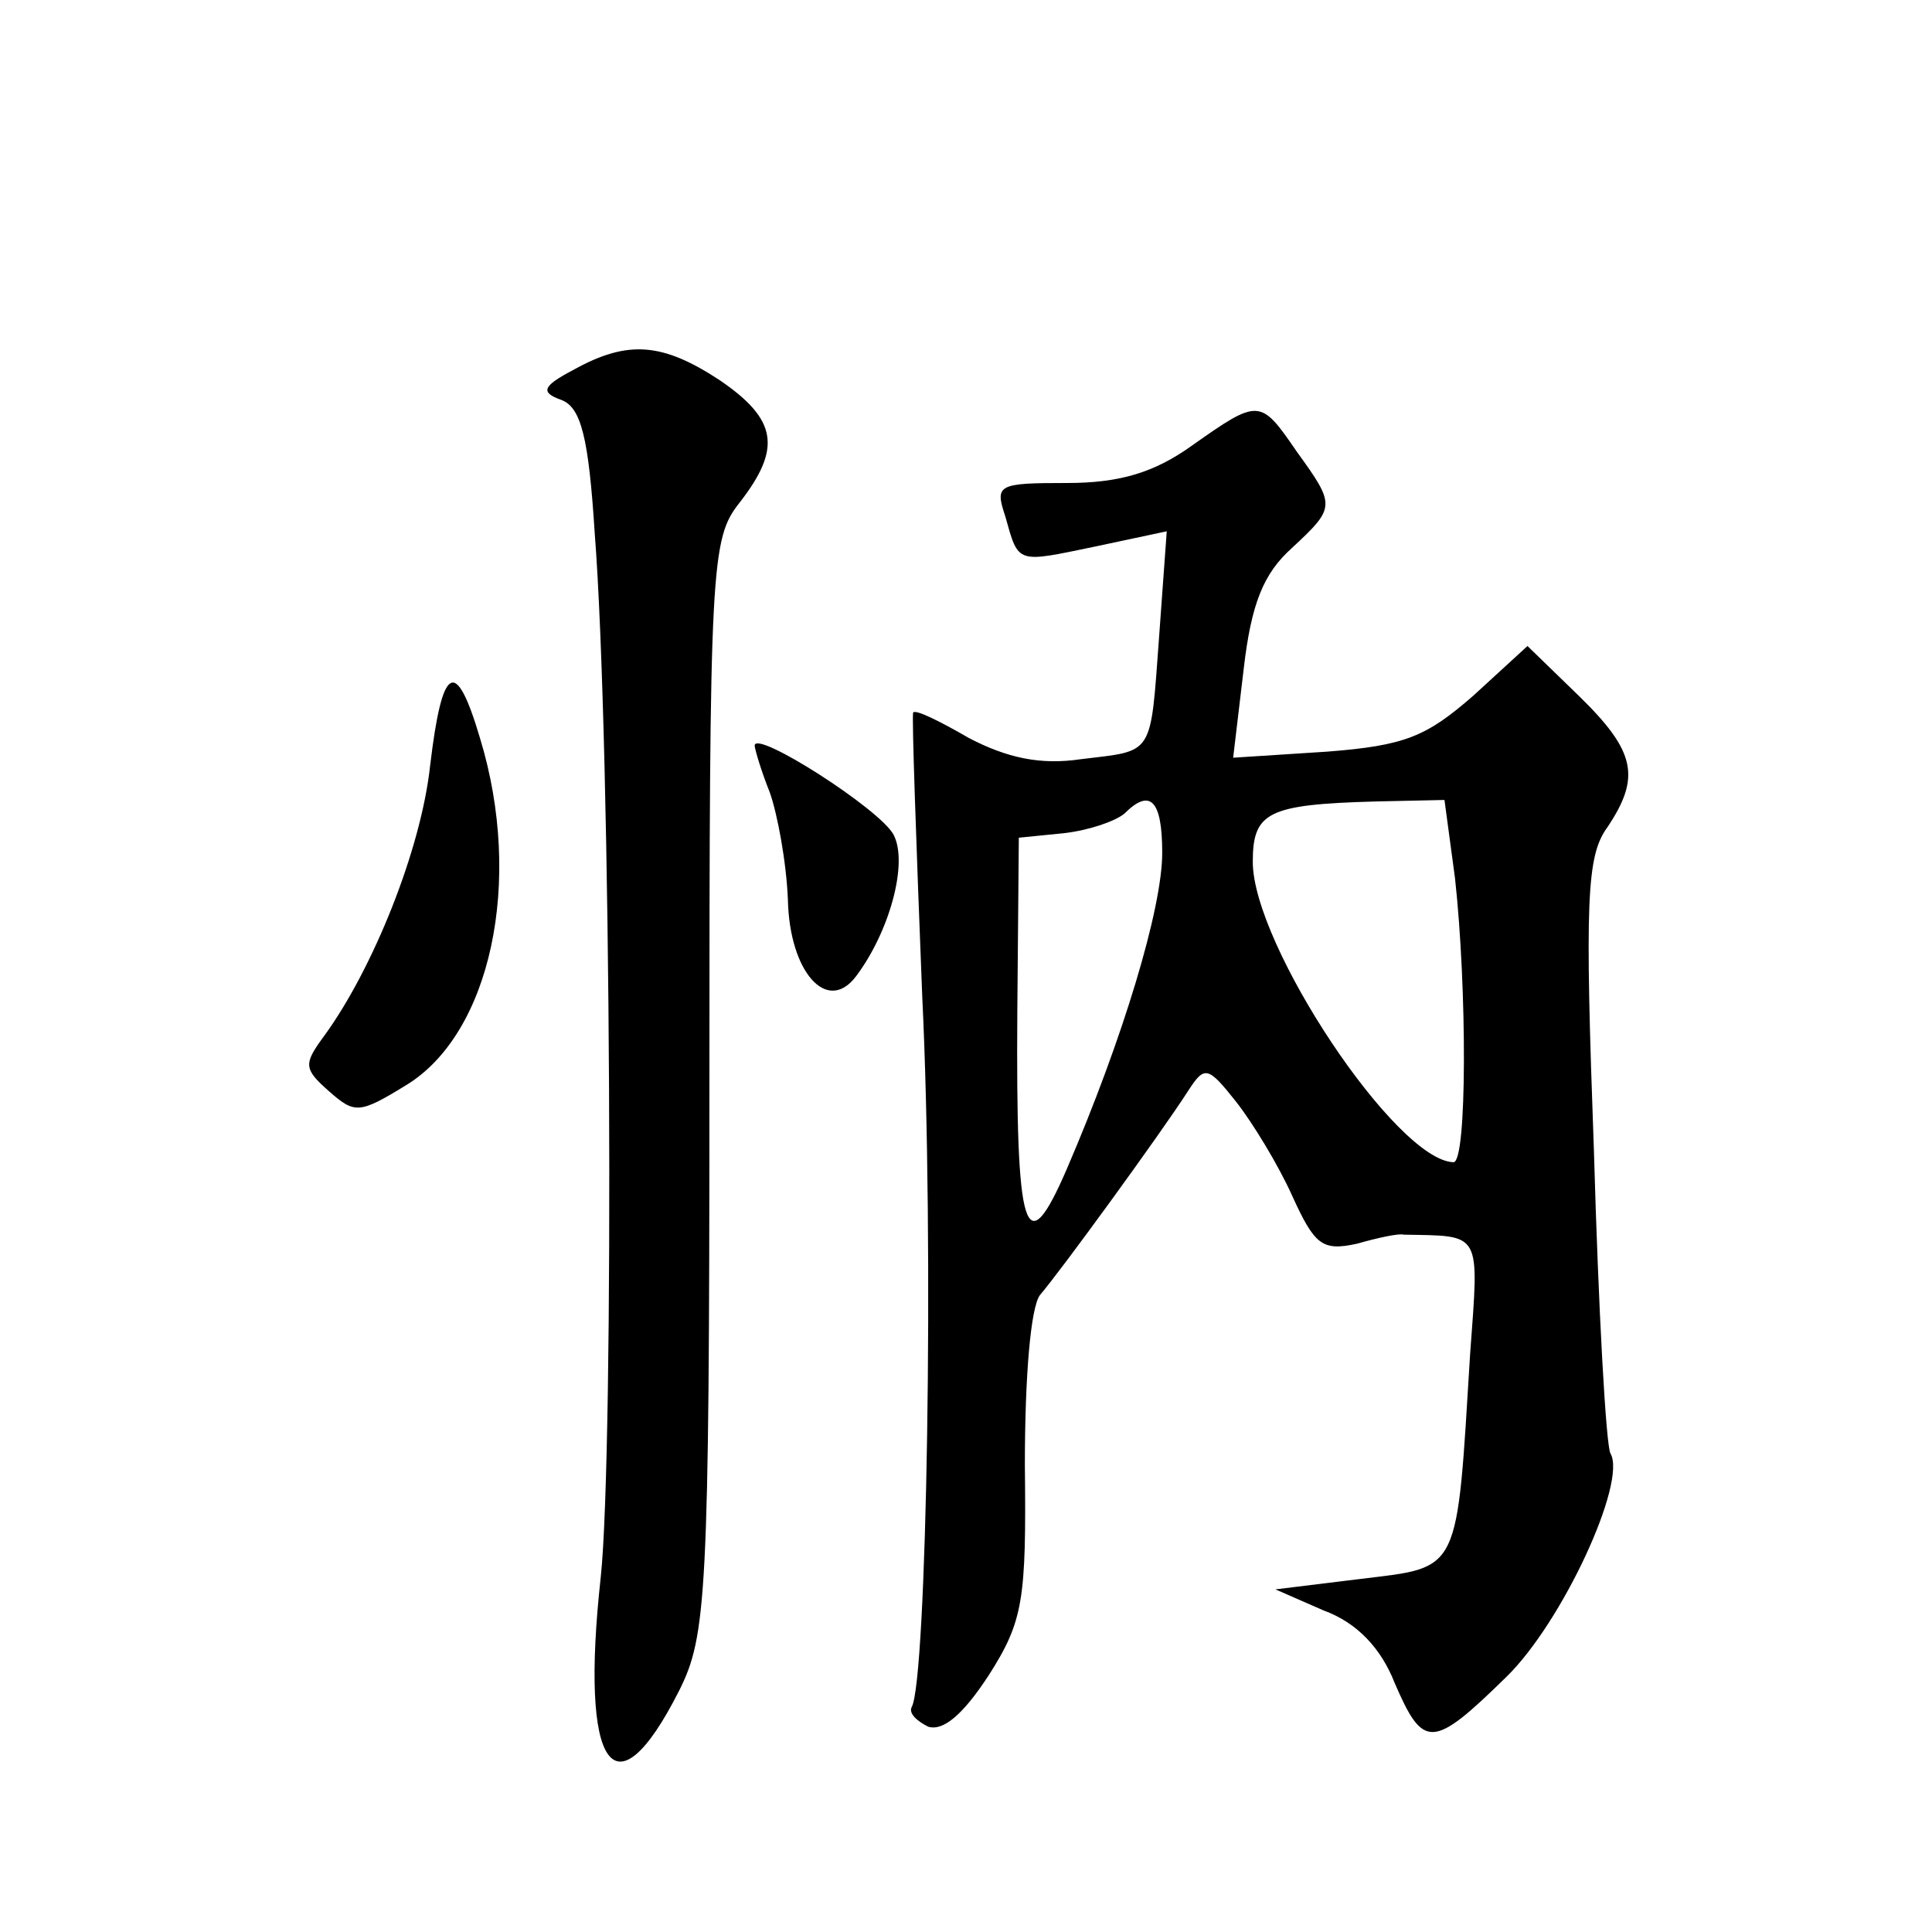
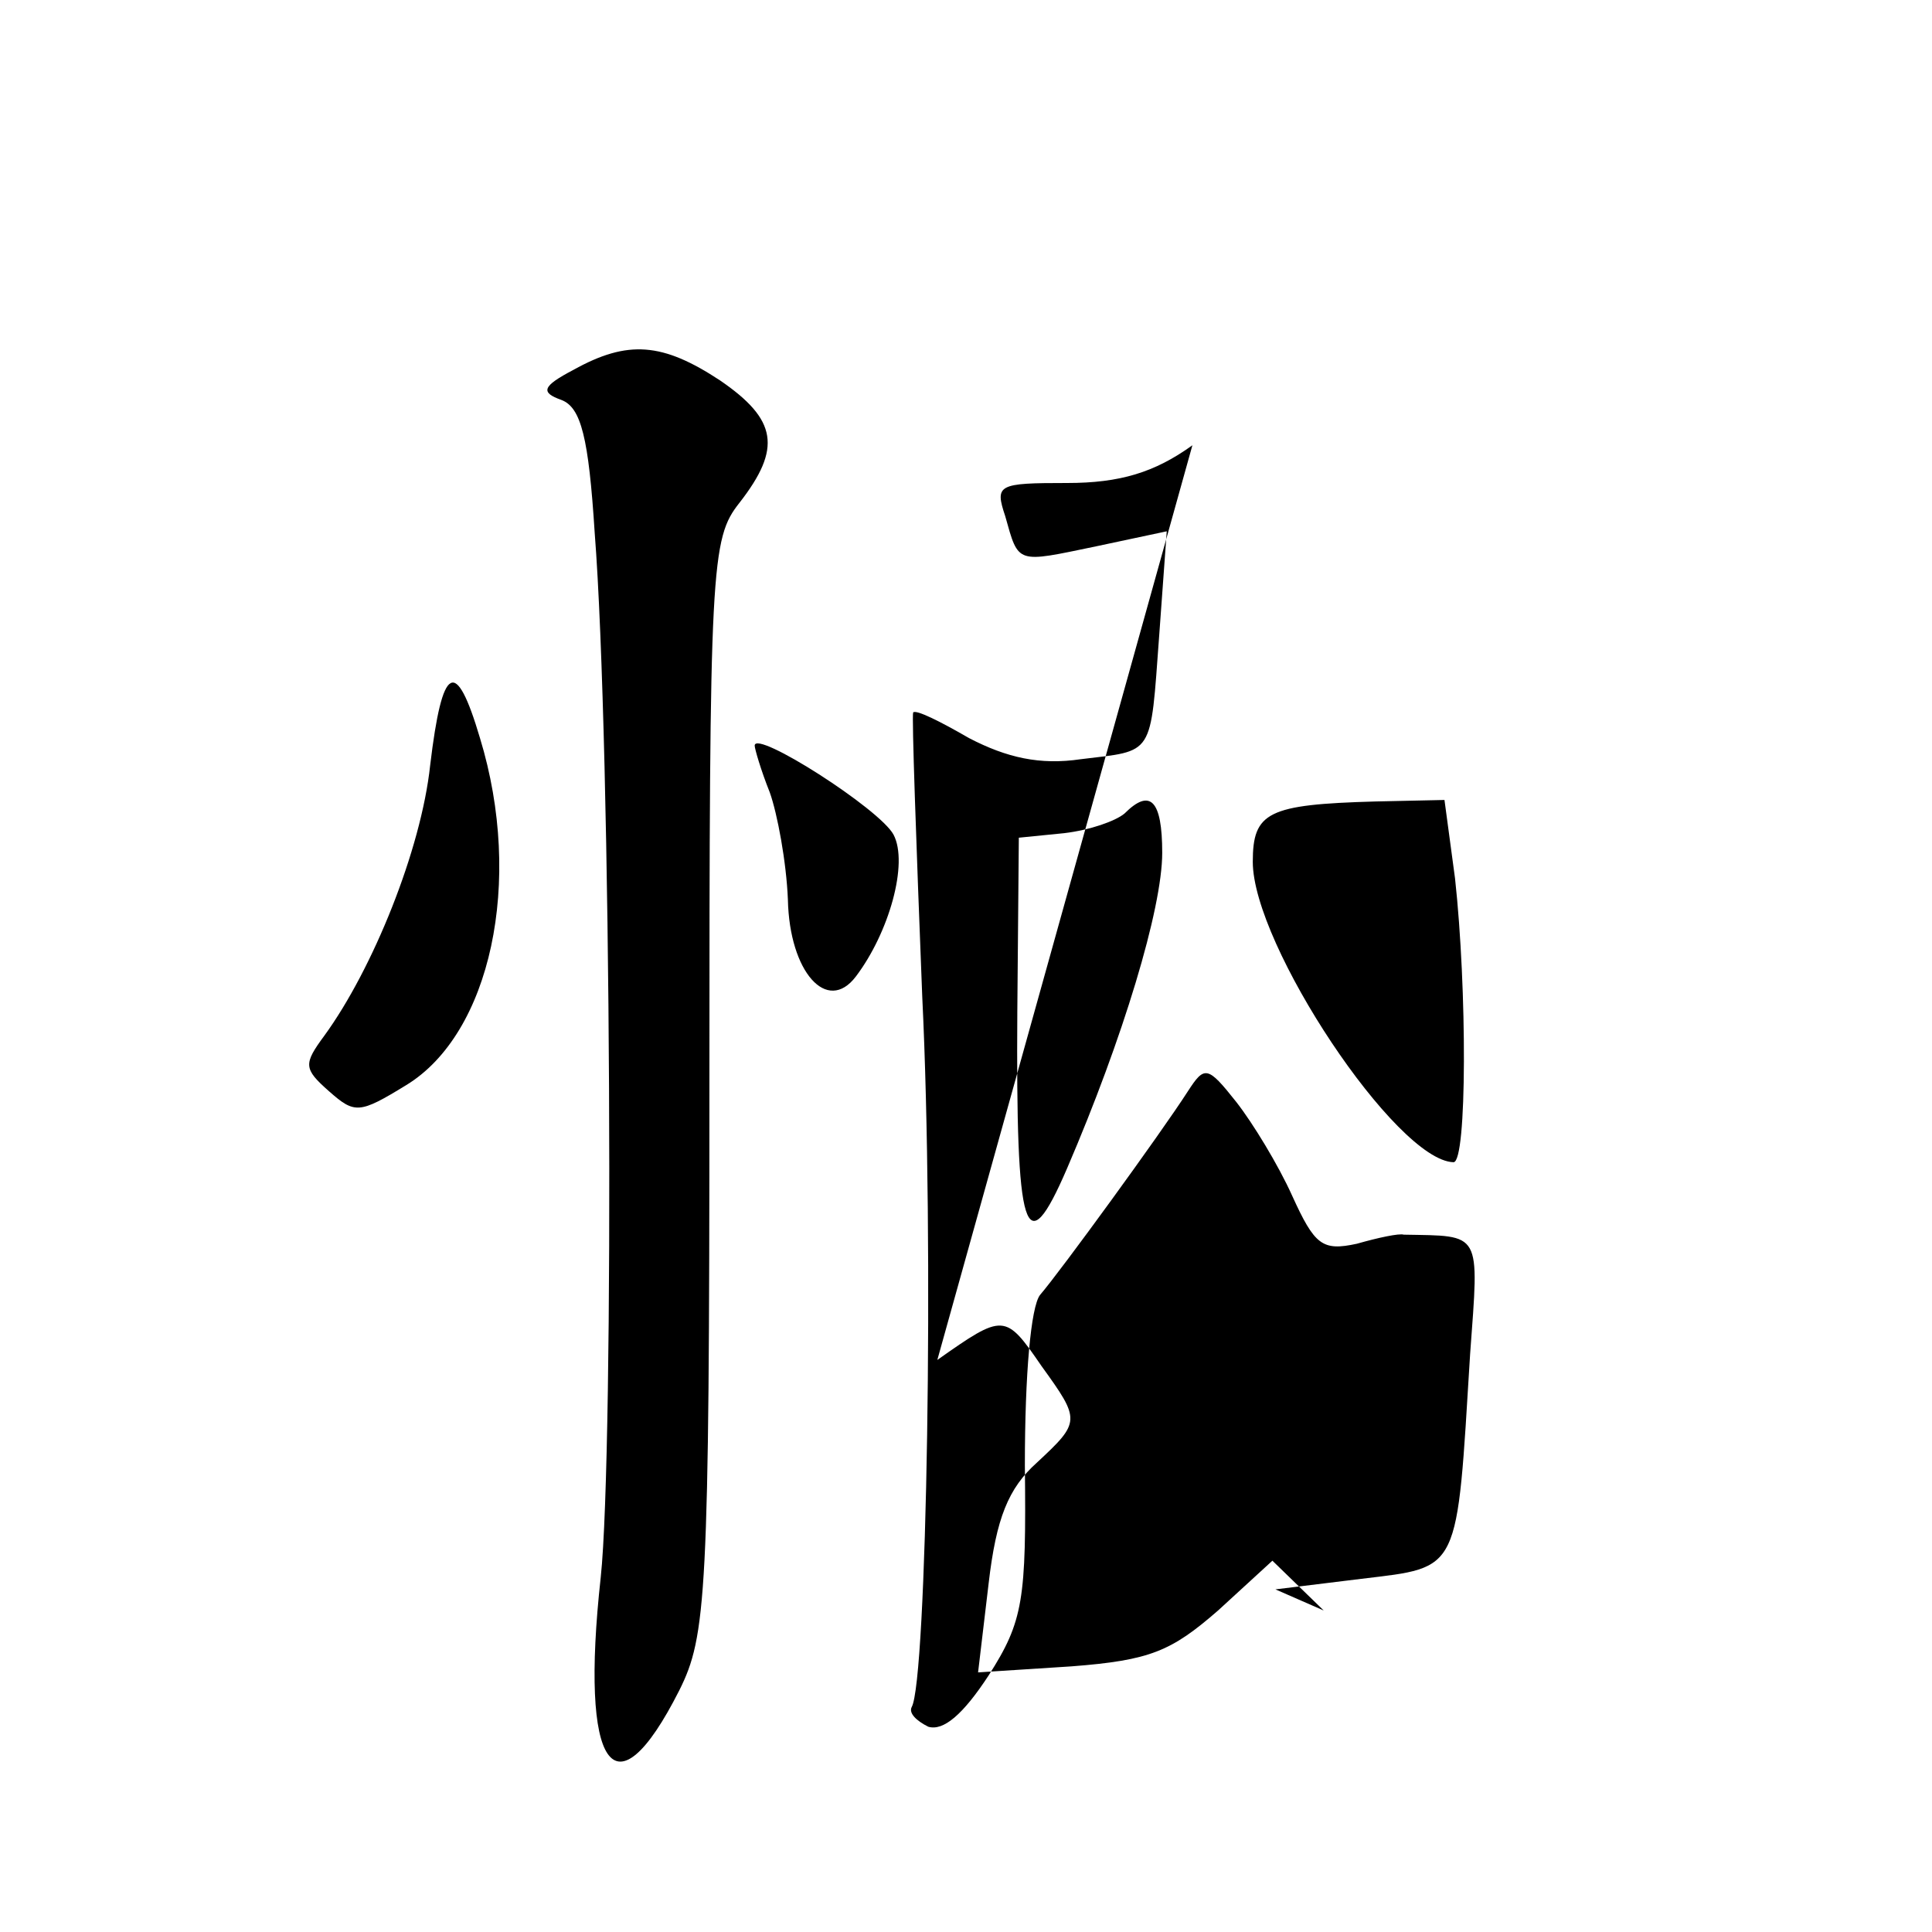
<svg xmlns="http://www.w3.org/2000/svg" version="1.0" width="128pt" height="128pt" viewBox="0 0 128 128" preserveAspectRatio="xMidYMid meet">
  <g transform="translate(0,128) scale(0.1,-0.1)" fill="#0" stroke="none">
-     <path d="M380 1035 c-21 -11 -22 -15 -8 -20 13 -5 18 -25 22 -88 11 -140 13 -608 4 -692 -14 -127 9 -160 52 -75 18 36 20 62 20 400 0 347 1 363 20 387 28 36 25 55 -13 81 -38 25 -61 27 -97 7z M790 985 c-25 -18 -48 -25 -83 -25 -46 0 -48 -1 -41 -22 9 -32 7 -31 60 -20 l47 10 -5 -69 c-6 -81 -3 -76 -52 -82 -27 -4 -49 1 -74 14 -19 11 -35 19 -37 17 -1 -2 2 -86 6 -188 8 -164 3 -454 -7 -471 -2 -4 3 -9 11 -13 10 -3 23 8 40 34 23 36 25 50 24 139 0 61 4 105 10 113 13 15 80 107 98 135 11 17 13 17 32 -7 11 -14 28 -42 37 -62 15 -33 20 -37 43 -32 14 4 28 7 31 6 52 -1 50 3 44 -79 -9 -146 -6 -141 -72 -149 l-57 -7 32 -14 c22 -8 38 -25 47 -48 19 -44 25 -44 74 4 37 36 80 129 69 148 -3 5 -8 95 -11 201 -6 165 -5 195 9 214 22 33 19 50 -19 87 l-34 33 -36 -33 c-31 -27 -45 -33 -97 -37 l-62 -4 7 59 c5 43 13 63 32 80 29 27 29 28 3 64 -24 35 -25 35 -69 4z m-20 -270 c0 -37 -26 -123 -63 -209 -28 -65 -34 -44 -33 104 l1 115 30 3 c17 2 34 8 40 13 17 17 25 9 25 -26z m194 -17 c8 -73 8 -188 -1 -188 -38 1 -133 144 -133 199 0 33 10 38 81 40 l46 1 7 -52z M285 773 c-6 -56 -38 -135 -70 -179 -14 -19 -14 -22 3 -37 17 -15 20 -15 51 4 56 34 78 135 49 230 -16 54 -25 49 -33 -18z M500 786 c0 -2 4 -16 10 -31 5 -14 11 -46 12 -71 1 -48 26 -76 45 -51 22 29 35 75 25 94 -9 17 -92 70 -92 59z" />
+     <path d="M380 1035 c-21 -11 -22 -15 -8 -20 13 -5 18 -25 22 -88 11 -140 13 -608 4 -692 -14 -127 9 -160 52 -75 18 36 20 62 20 400 0 347 1 363 20 387 28 36 25 55 -13 81 -38 25 -61 27 -97 7z M790 985 c-25 -18 -48 -25 -83 -25 -46 0 -48 -1 -41 -22 9 -32 7 -31 60 -20 l47 10 -5 -69 c-6 -81 -3 -76 -52 -82 -27 -4 -49 1 -74 14 -19 11 -35 19 -37 17 -1 -2 2 -86 6 -188 8 -164 3 -454 -7 -471 -2 -4 3 -9 11 -13 10 -3 23 8 40 34 23 36 25 50 24 139 0 61 4 105 10 113 13 15 80 107 98 135 11 17 13 17 32 -7 11 -14 28 -42 37 -62 15 -33 20 -37 43 -32 14 4 28 7 31 6 52 -1 50 3 44 -79 -9 -146 -6 -141 -72 -149 l-57 -7 32 -14 l-34 33 -36 -33 c-31 -27 -45 -33 -97 -37 l-62 -4 7 59 c5 43 13 63 32 80 29 27 29 28 3 64 -24 35 -25 35 -69 4z m-20 -270 c0 -37 -26 -123 -63 -209 -28 -65 -34 -44 -33 104 l1 115 30 3 c17 2 34 8 40 13 17 17 25 9 25 -26z m194 -17 c8 -73 8 -188 -1 -188 -38 1 -133 144 -133 199 0 33 10 38 81 40 l46 1 7 -52z M285 773 c-6 -56 -38 -135 -70 -179 -14 -19 -14 -22 3 -37 17 -15 20 -15 51 4 56 34 78 135 49 230 -16 54 -25 49 -33 -18z M500 786 c0 -2 4 -16 10 -31 5 -14 11 -46 12 -71 1 -48 26 -76 45 -51 22 29 35 75 25 94 -9 17 -92 70 -92 59z" />
  </g>
</svg>